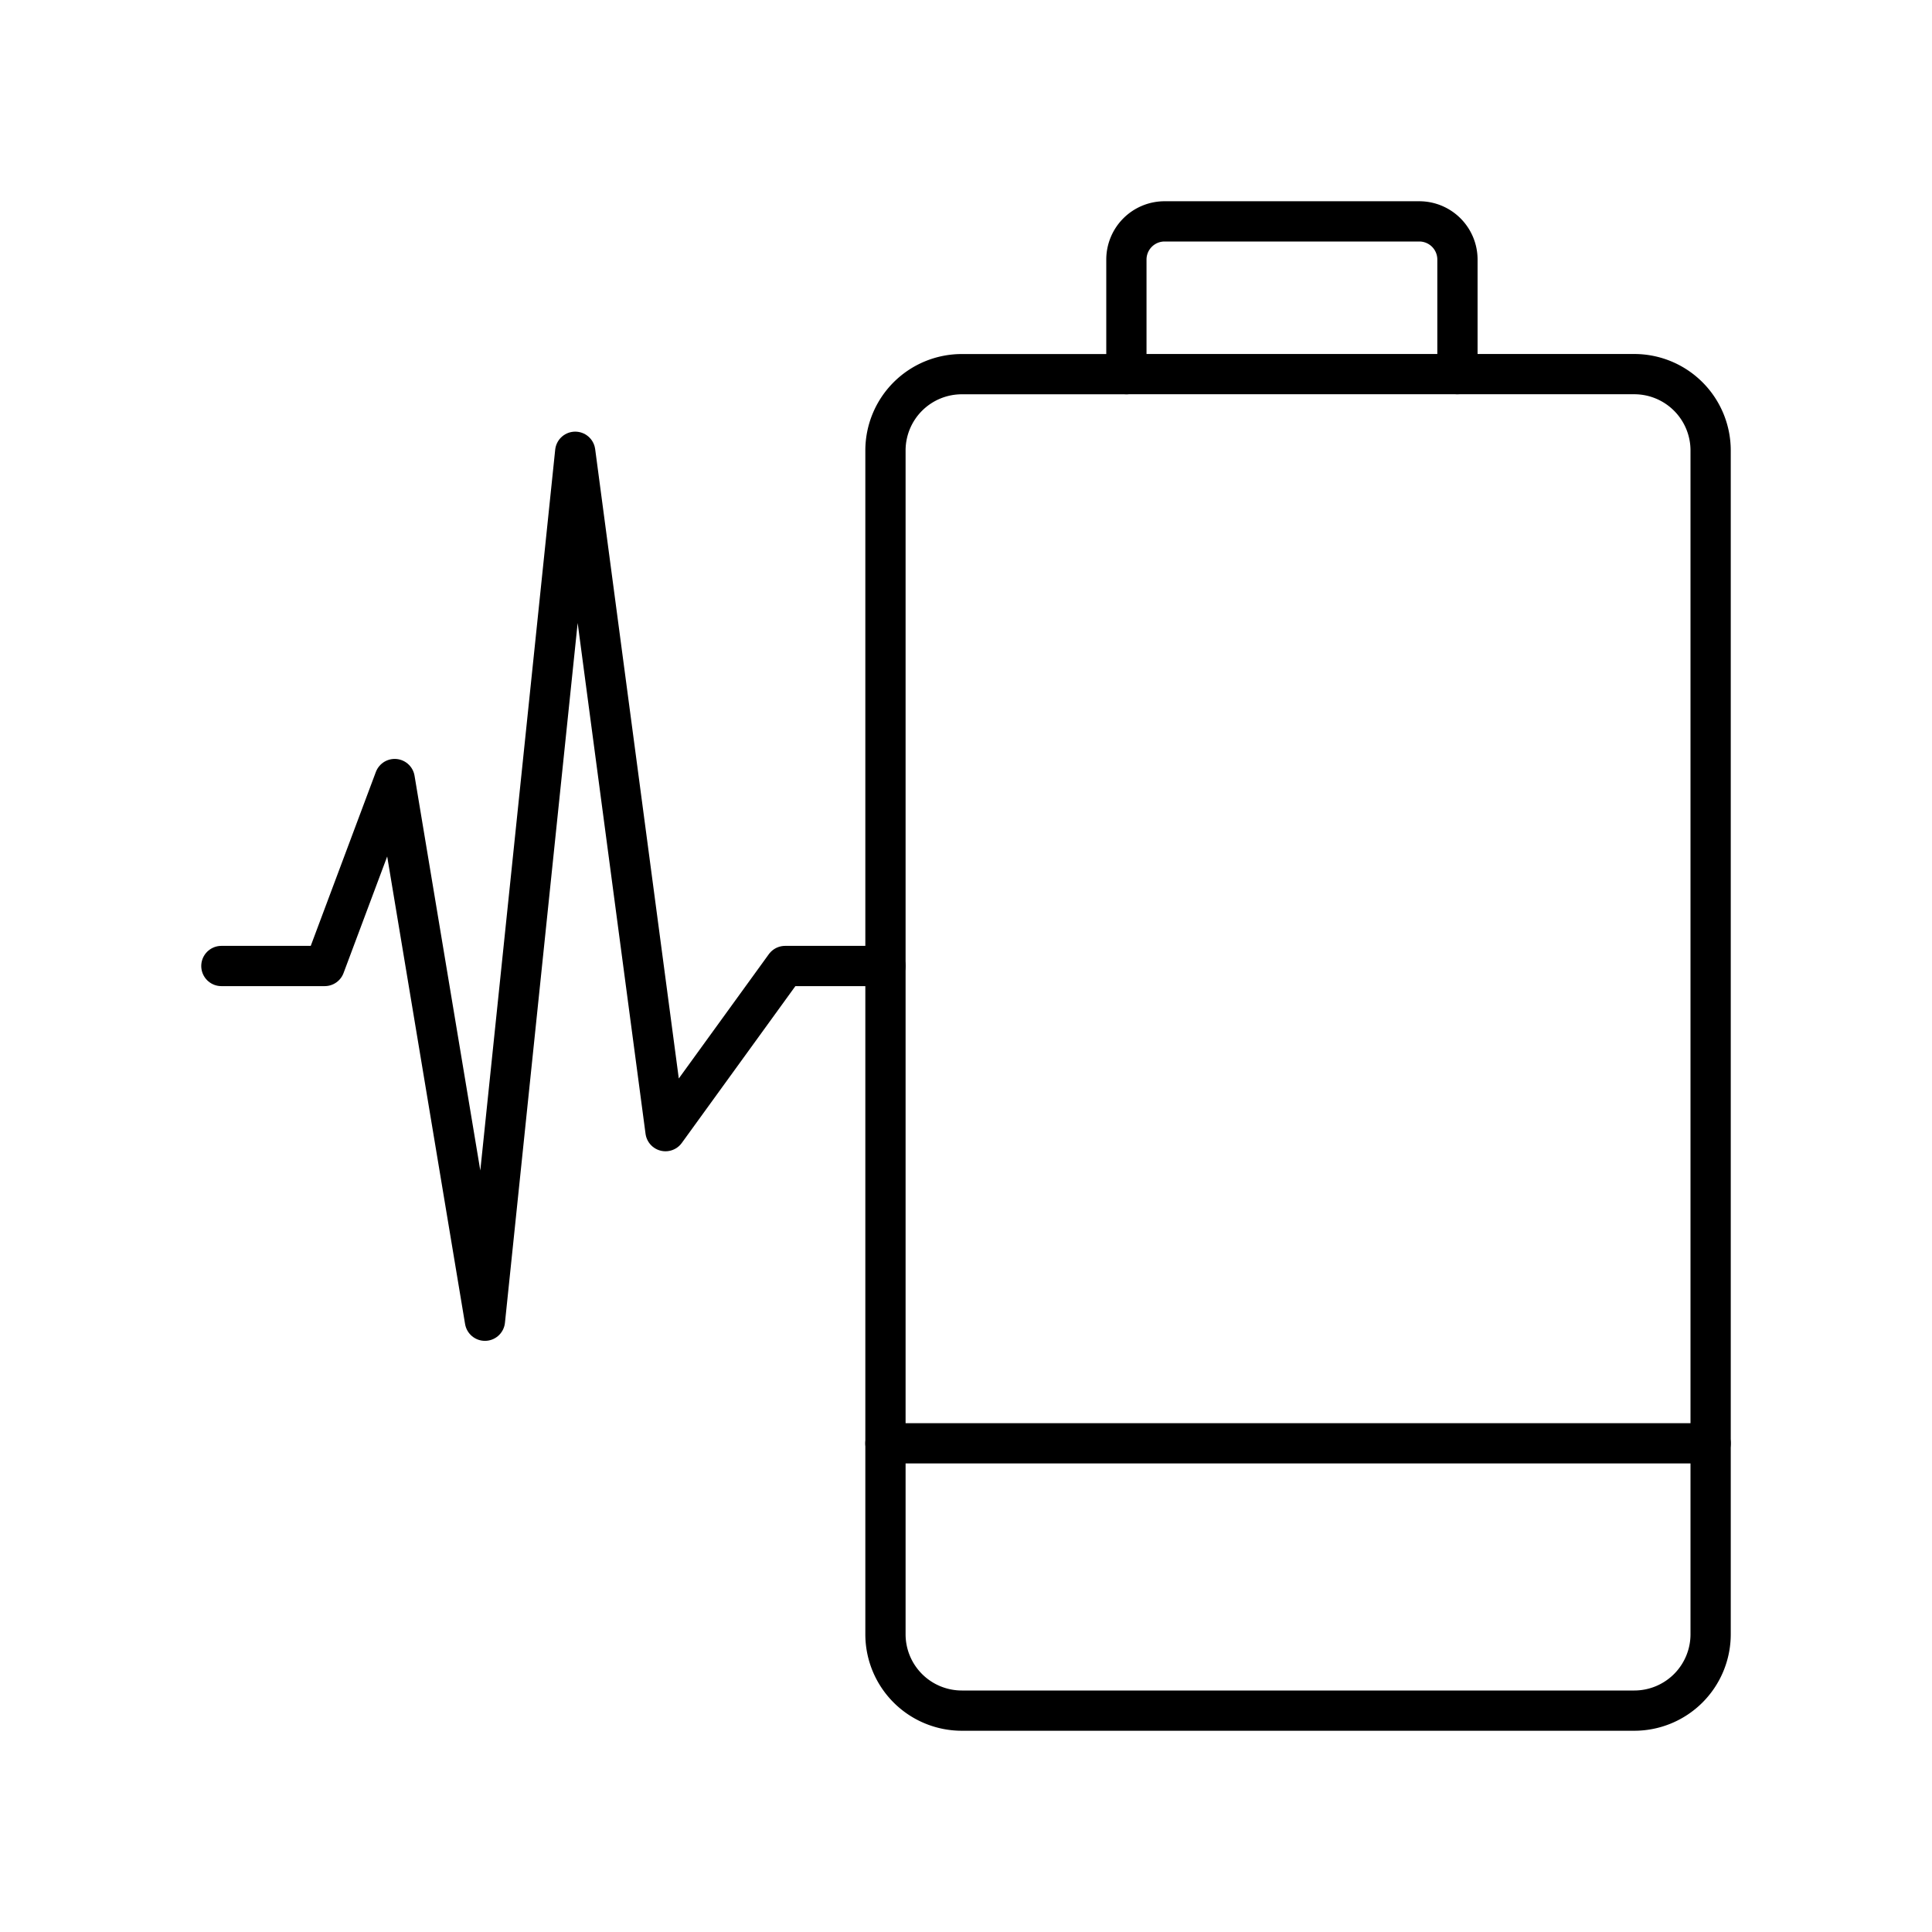
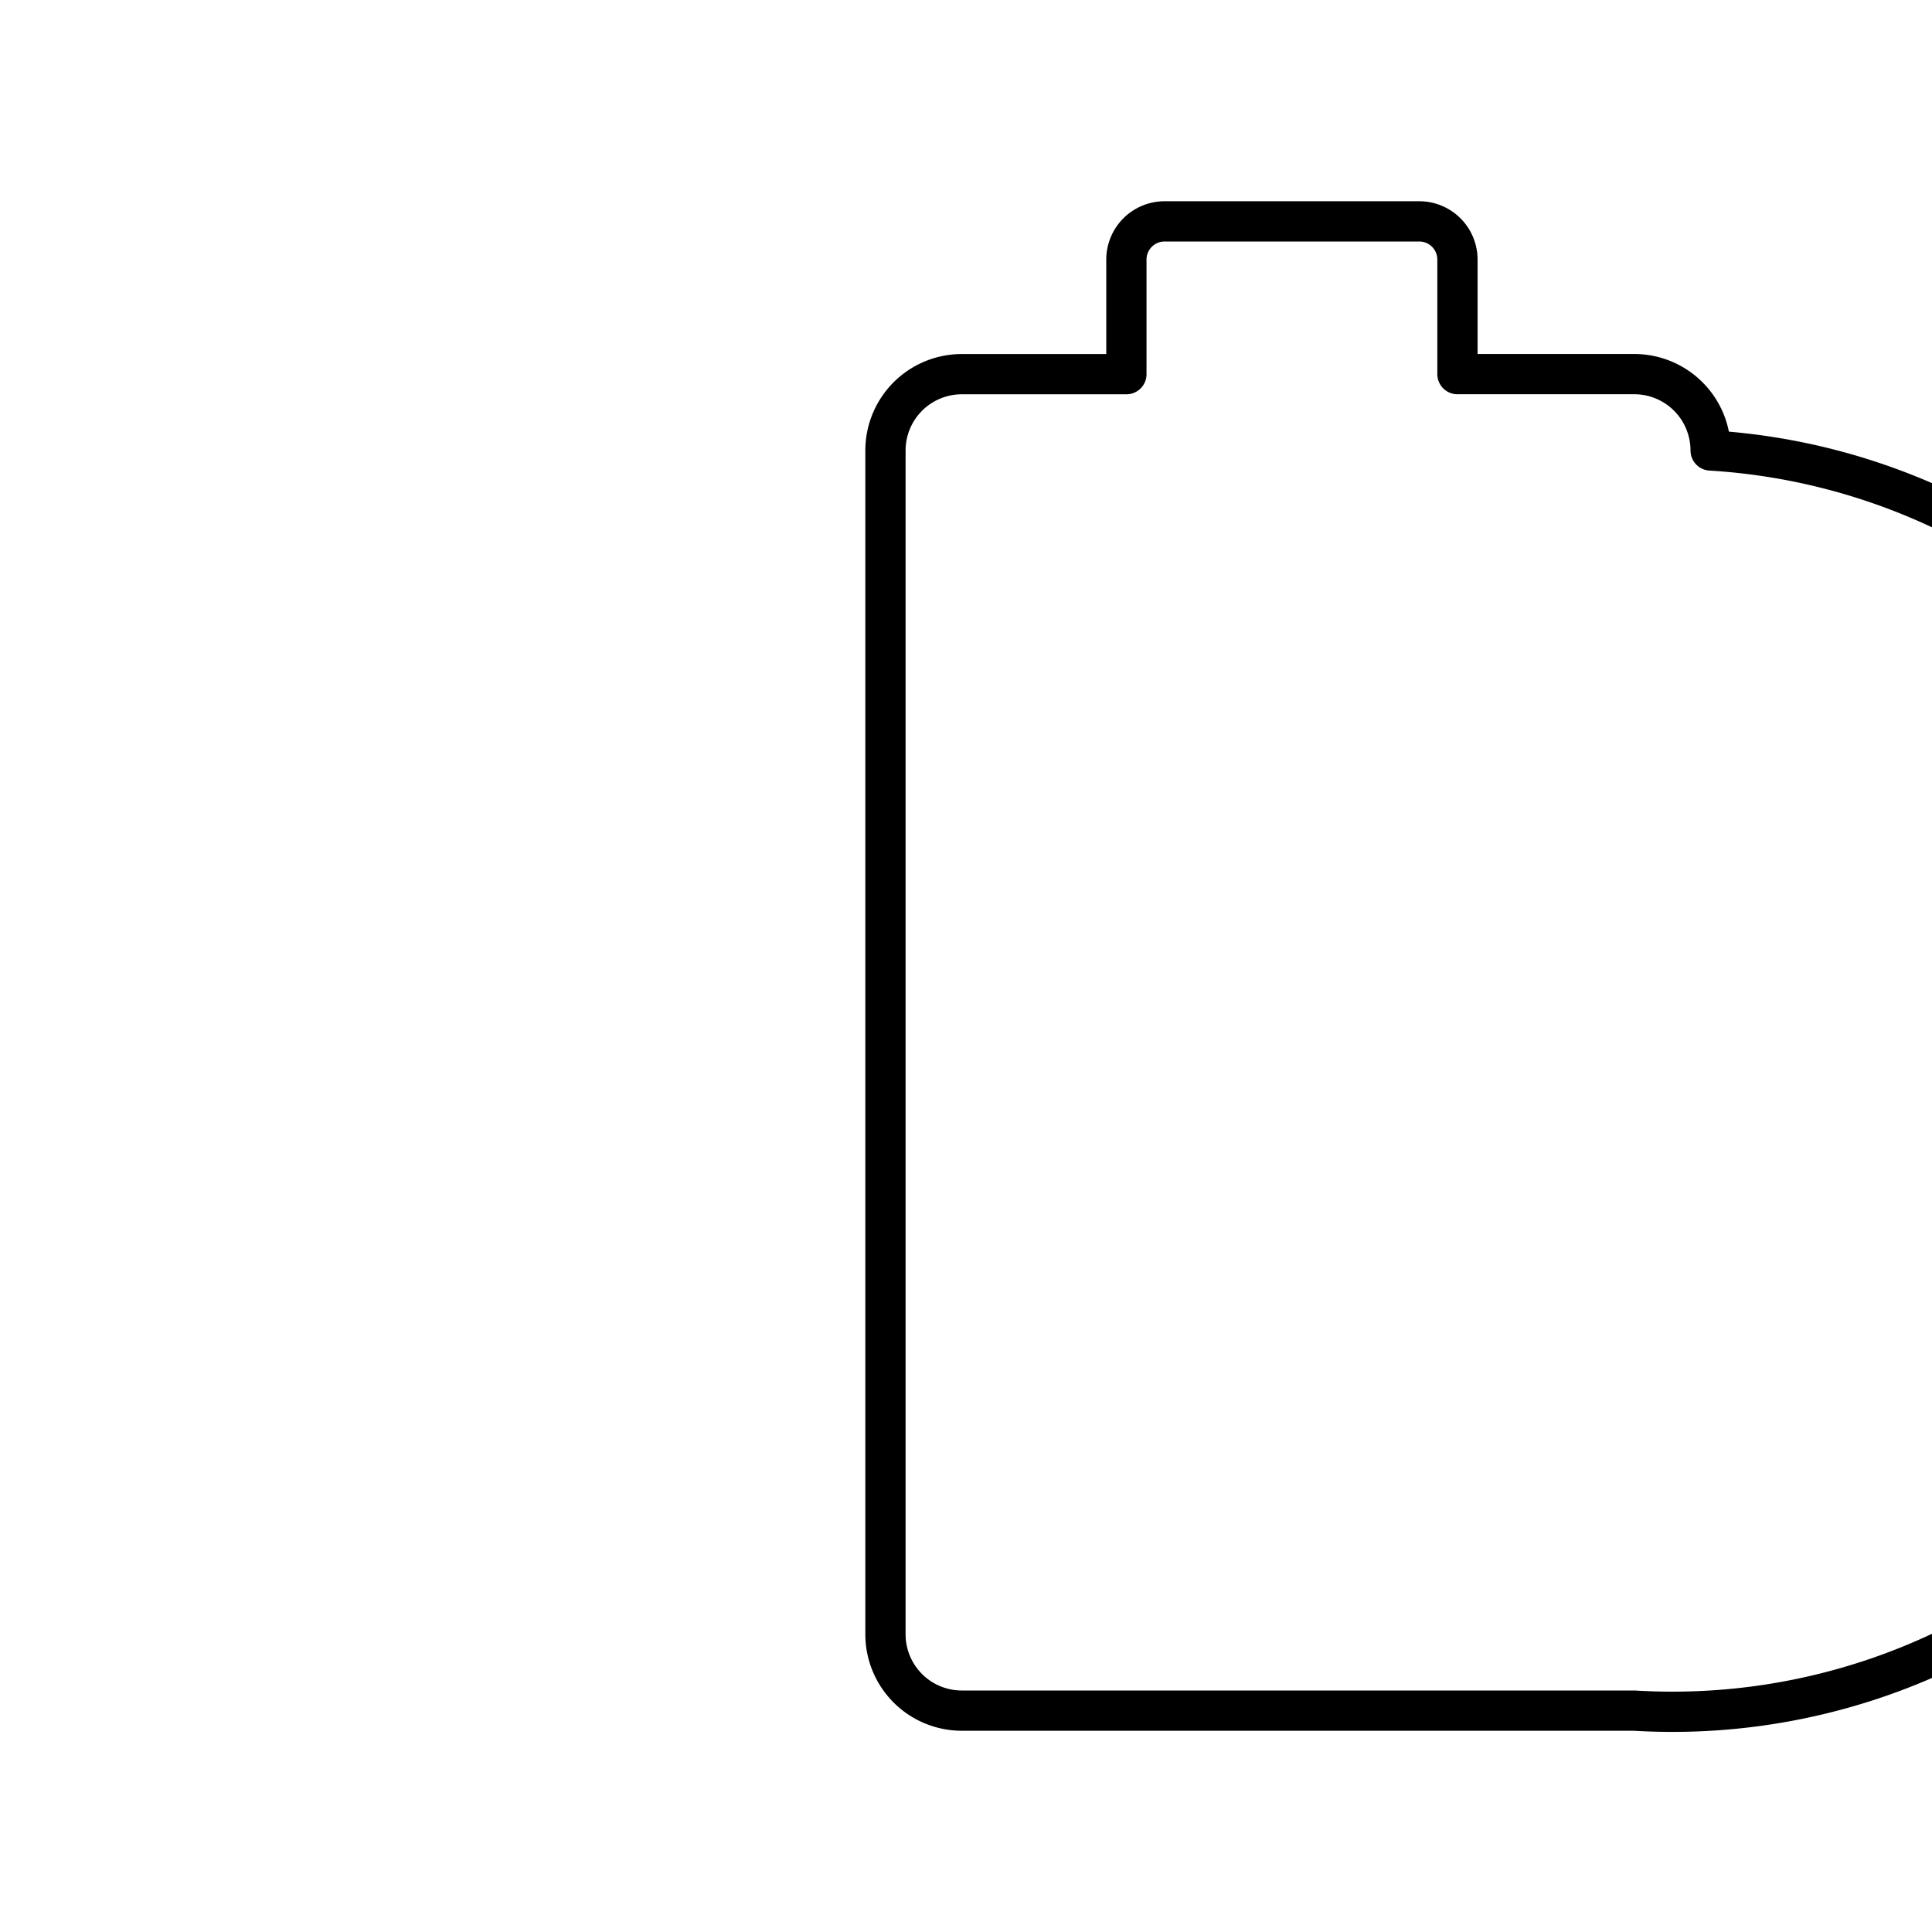
<svg xmlns="http://www.w3.org/2000/svg" width="800px" height="800px" viewBox="0 0 48 48">
  <defs>
    <style>.a{fill:none;stroke:#000000;stroke-linecap:round;stroke-linejoin:round;}</style>
  </defs>
-   <path class="a" d="M28.933,5.5h6.328a.949.949,0,0,1,.949.949V9.295h4.393A1.897,1.897,0,0,1,42.5,11.192v29.41A1.897,1.897,0,0,1,40.603,42.5H23.896a1.897,1.897,0,0,1-1.897-1.897v-29.41a1.897,1.897,0,0,1,1.897-1.897h4.089V6.449A.949.949,0,0,1,28.933,5.5Z" />
-   <line class="a" x1="21.998" y1="35.859" x2="42.5" y2="35.859" />
-   <line class="a" x1="27.985" y1="9.295" x2="36.21" y2="9.295" />
-   <polyline class="a" points="5.5 24 8.067 24 9.806 19.355 12.048 32.813 14.291 11.224 16.534 28.103 19.506 24 21.998 24" />
+   <path class="a" d="M28.933,5.5h6.328a.949.949,0,0,1,.949.949V9.295h4.393A1.897,1.897,0,0,1,42.5,11.192A1.897,1.897,0,0,1,40.603,42.5H23.896a1.897,1.897,0,0,1-1.897-1.897v-29.41a1.897,1.897,0,0,1,1.897-1.897h4.089V6.449A.949.949,0,0,1,28.933,5.5Z" />
</svg>